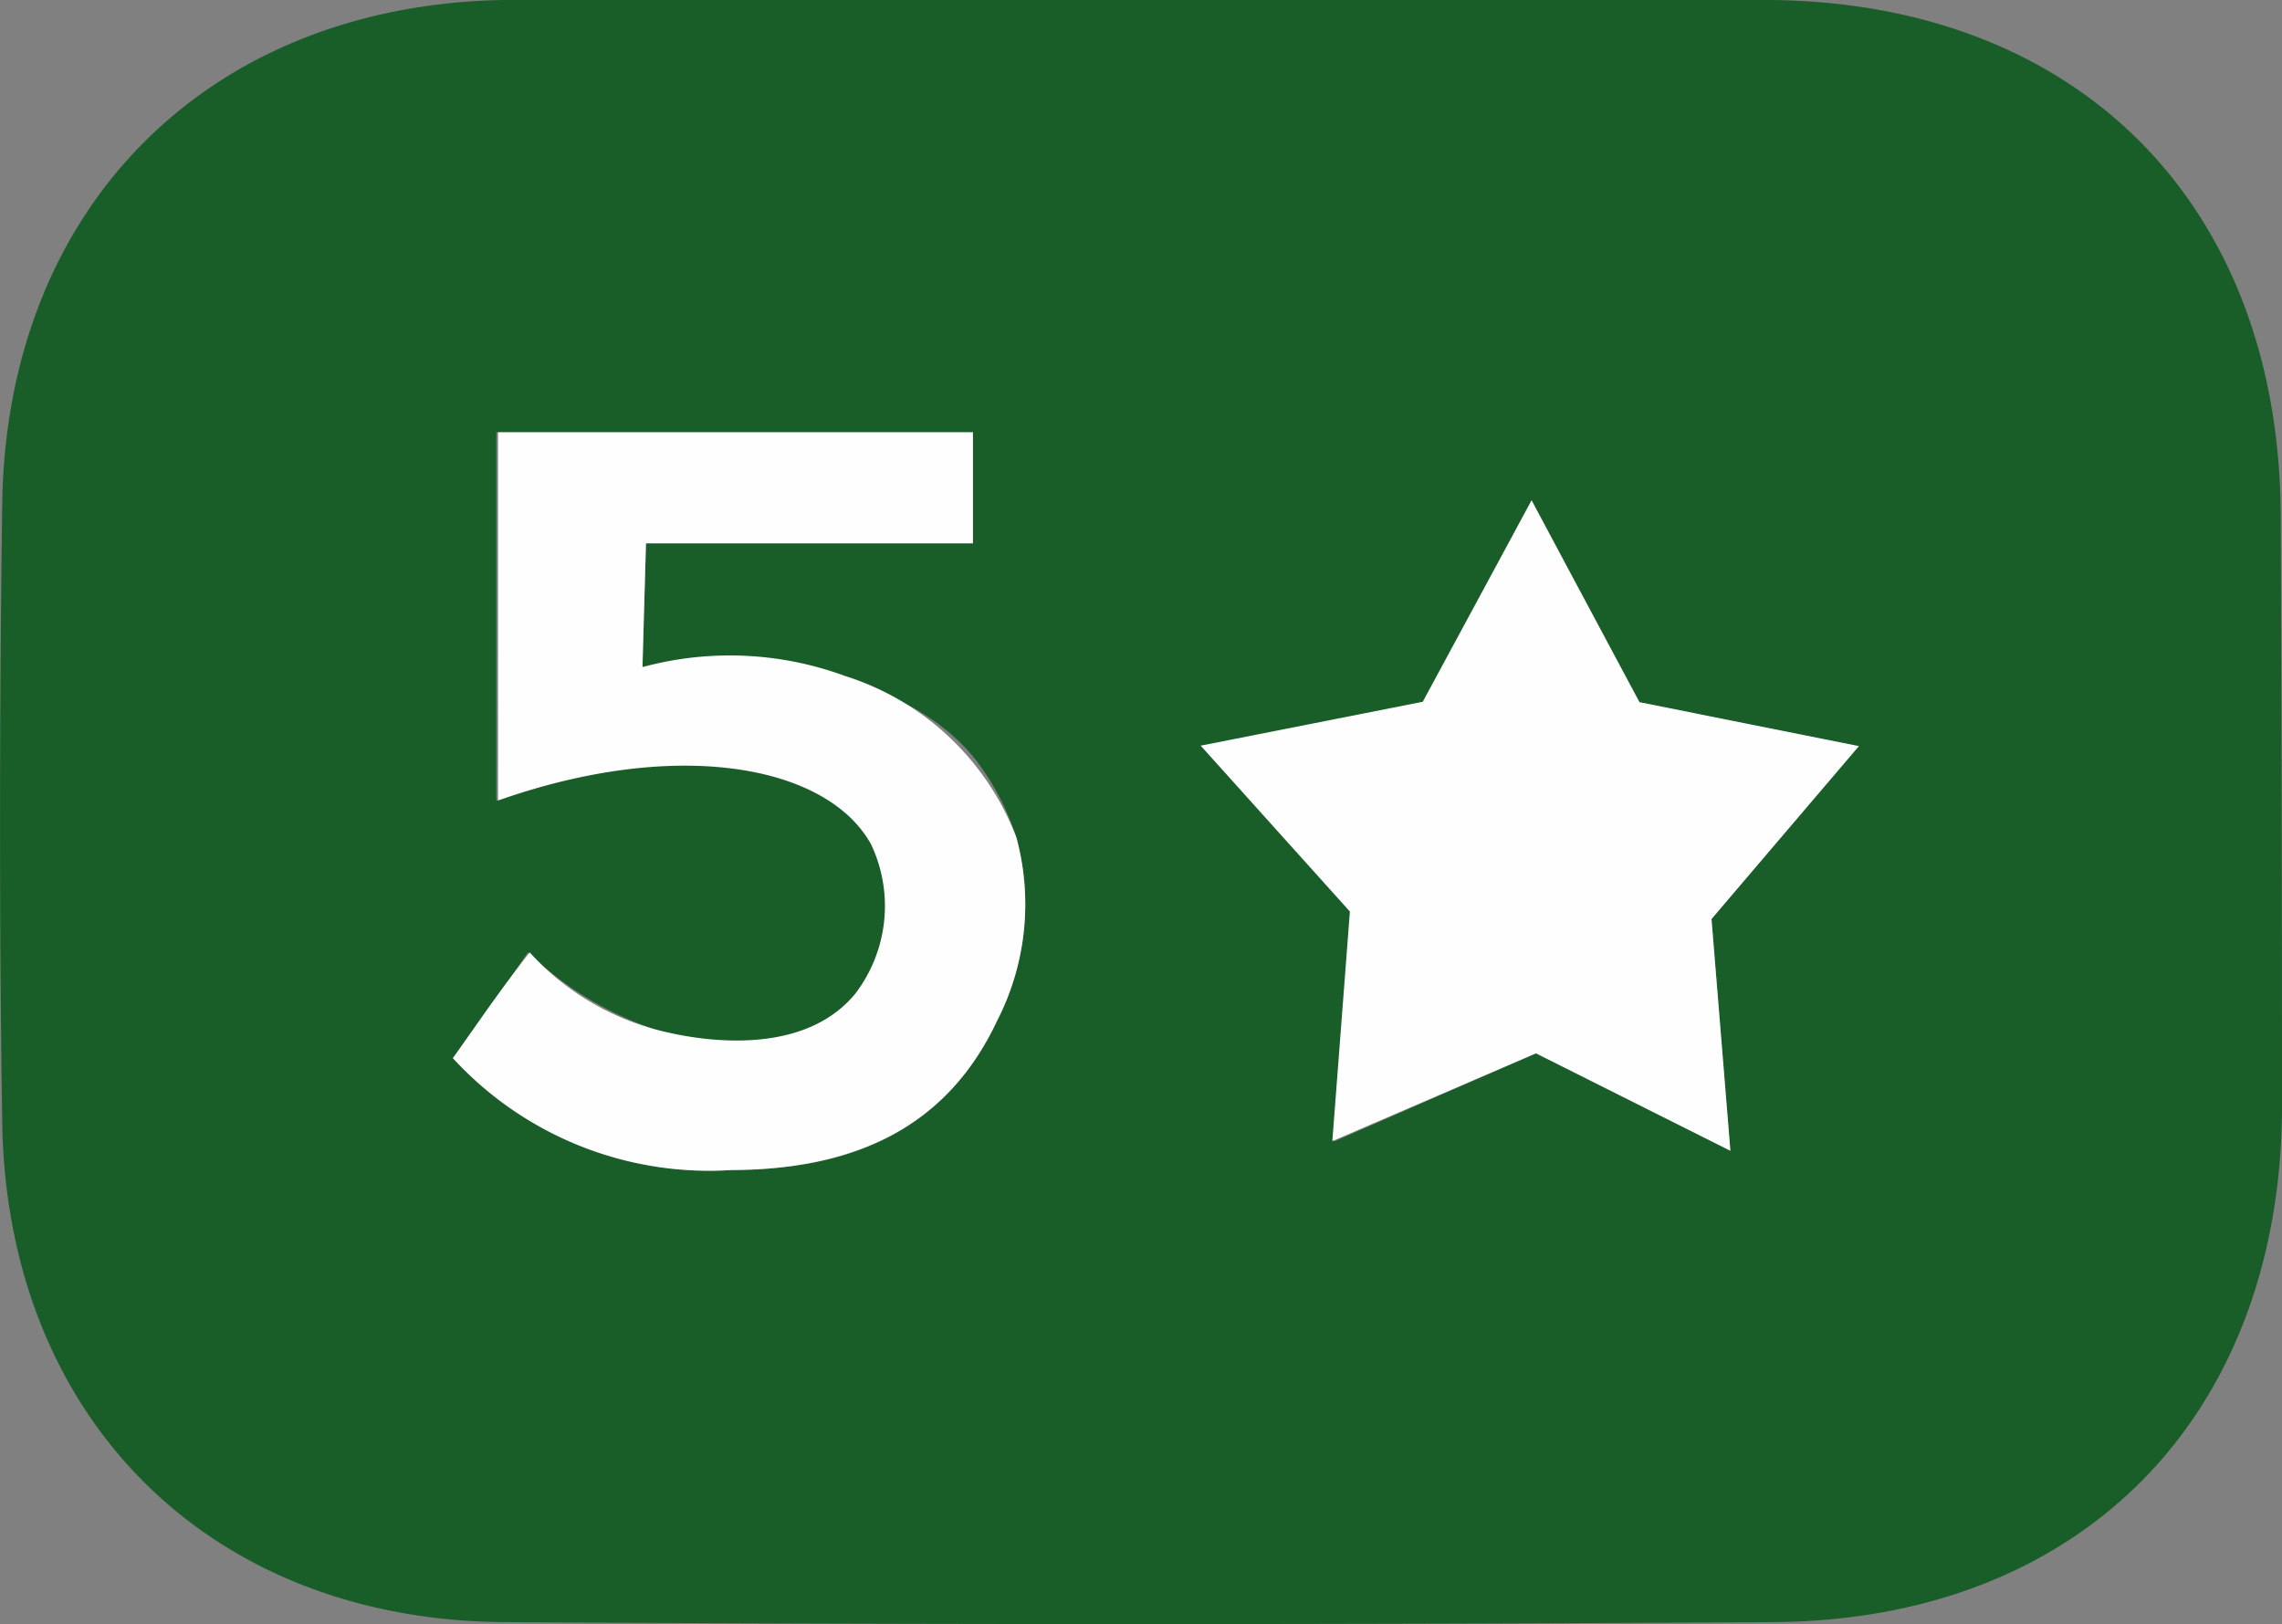
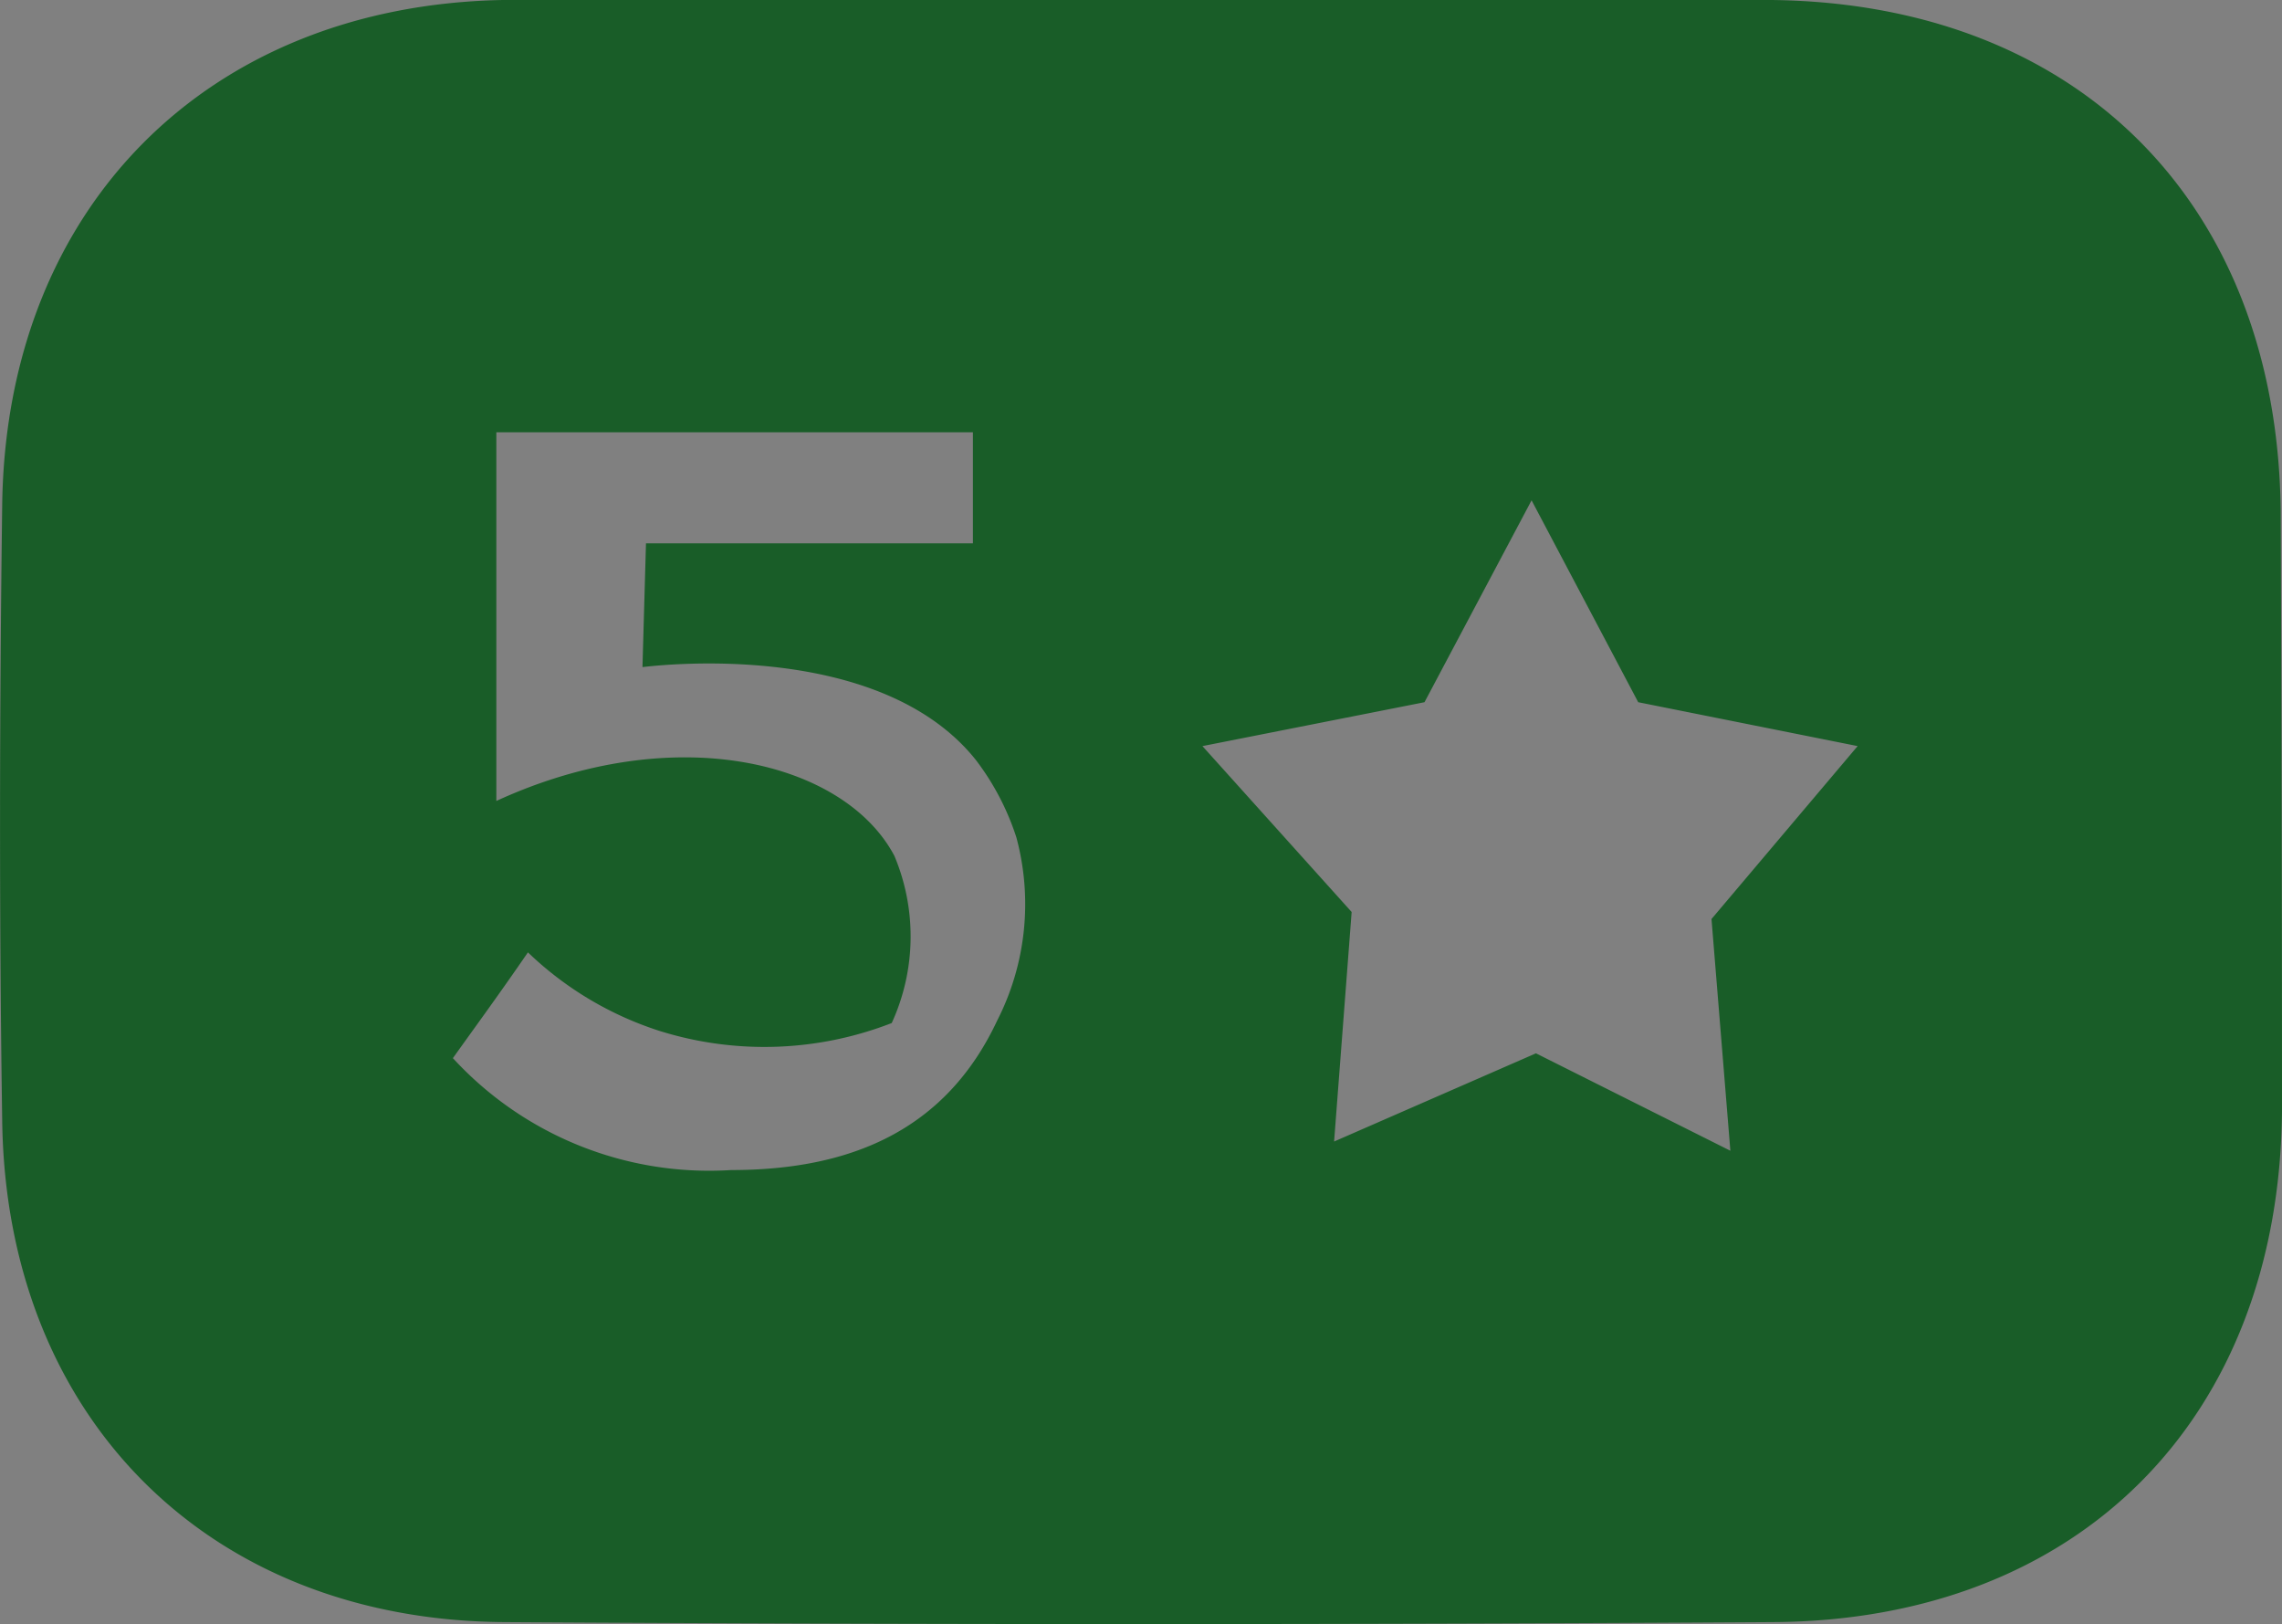
<svg xmlns="http://www.w3.org/2000/svg" viewBox="0 0 52 37.01">
  <rect x="0" y="0" width="52" height="37.01" fill="#808080" stroke="none" />
  <defs>
    <style>.cls-1{fill:#195d28;}.cls-2{fill:#fefefe;}</style>
  </defs>
  <g id="Layer_2" data-name="Layer 2">
    <g id="Layer_1-2" data-name="Layer 1">
      <path class="cls-1" d="M25.91,0c4.82,0,9.64,0,14.46,0,7,.08,11.52,4.65,11.6,11.63Q52,18.5,52,25.33c-.07,7-4.62,11.59-11.6,11.63q-14.46.09-28.92,0C4.72,36.91.13,32.26.05,25.52c-.07-4.68-.06-9.36,0-14C.13,4.74,4.72.13,11.45,0,16.27,0,21.09,0,25.91,0ZM10.32,24.11a7.93,7.93,0,0,0,6.34,2.55c2.73,0,4.89-.91,6.06-3.4a5.84,5.84,0,0,0,.44-4.18,5.89,5.89,0,0,0-.92-1.76c-2.18-2.74-7.18-2.17-7.6-2.12l.08-2.82h7.45V9.85H11.31v8.4c4.07-1.87,7.93-.9,9.07,1.25a4.74,4.74,0,0,1-.06,3.81,8,8,0,0,1-5.29.18,7.74,7.74,0,0,1-3-1.79C11.37,22.66,10.87,23.34,10.32,24.11Zm29.11,2.11L39,20.94,42.33,17l-5-1L34.9,11.4,32.46,16l-5.06,1,3.4,3.78-.4,5.23L35,24Z" />
-       <path class="cls-2" d="M10.32,24.11c.55-.77,1-1.45,1.75-2.41a6,6,0,0,0,3,1.79c.41.1,3.1.76,4.42-.85a3.29,3.29,0,0,0,.36-3.4c-1-1.81-4.42-2.44-8.5-1V9.85H22.17v2.53H14.72l-.08,2.82a7.6,7.6,0,0,1,4.61.2,6.16,6.16,0,0,1,3.91,3.68,5.81,5.81,0,0,1-.44,4.18c-1.17,2.49-3.33,3.39-6.06,3.4A7.93,7.93,0,0,1,10.32,24.11Z" />
-       <path class="cls-2" d="M39.43,26.22,35,24l-4.64,2,.4-5.23-3.4-3.78,5.06-1L34.9,11.4,37.36,16l5,1L39,20.94Z" />
    </g>
  </g>
</svg>